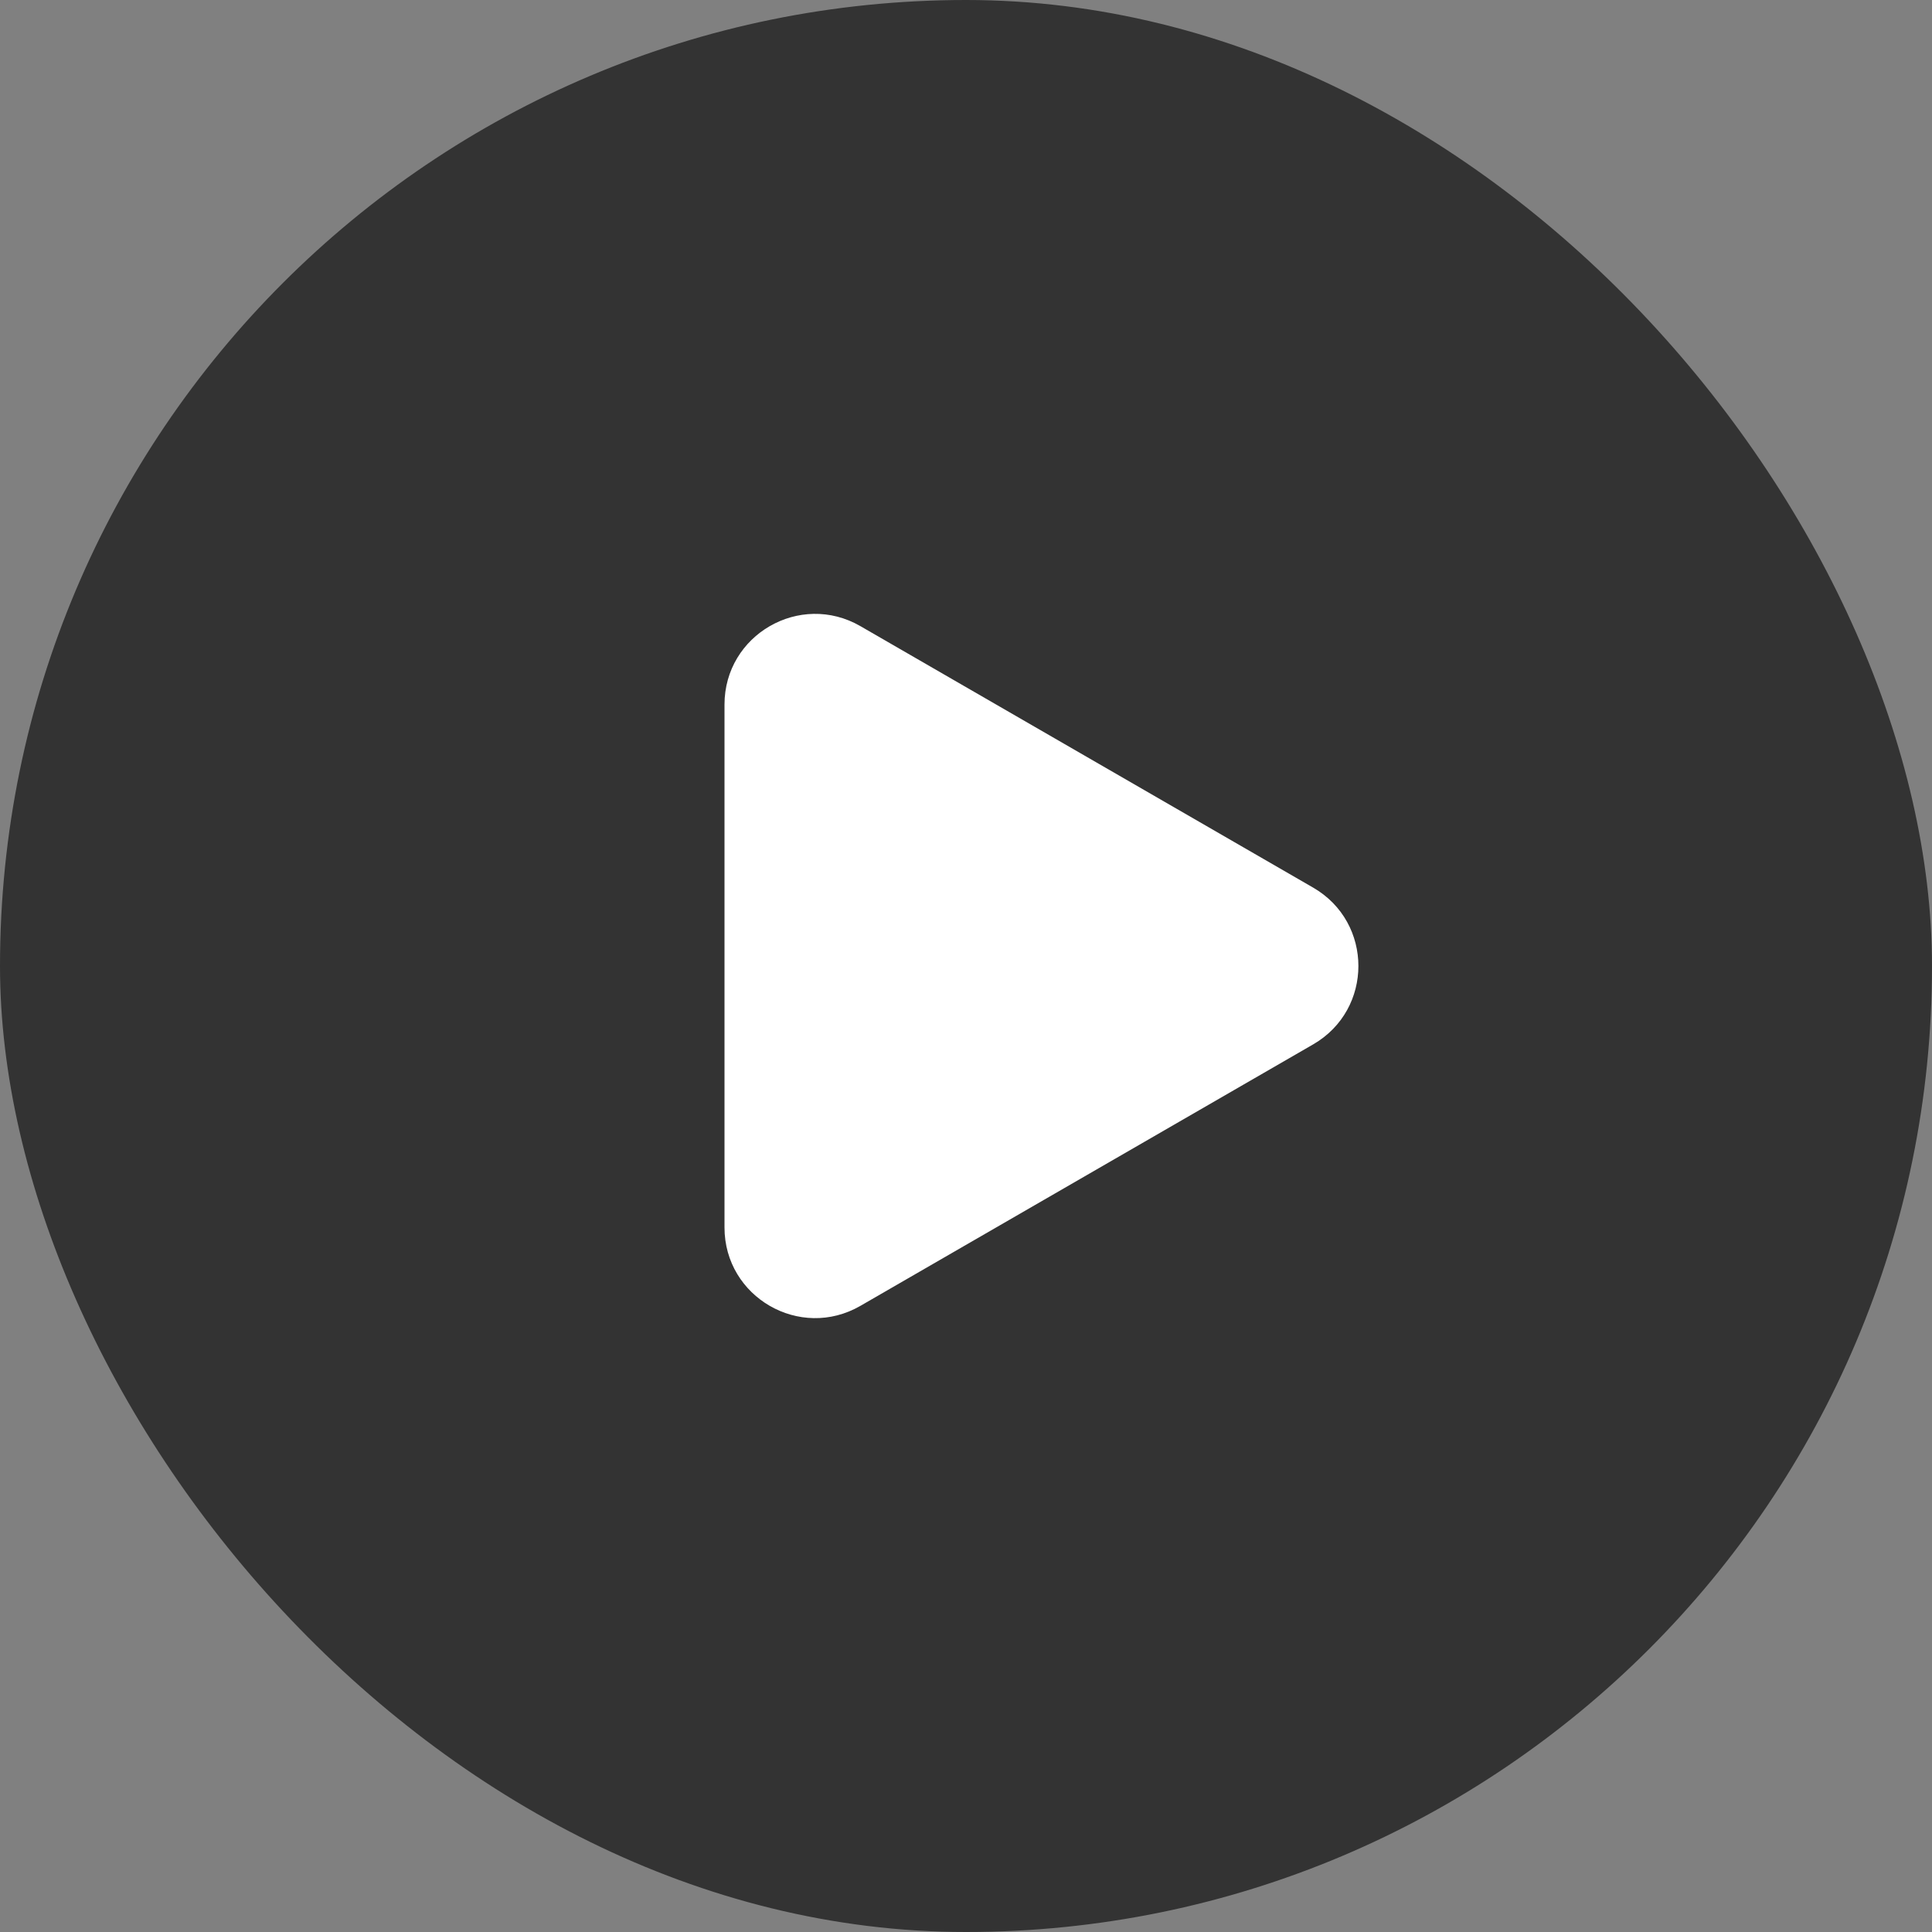
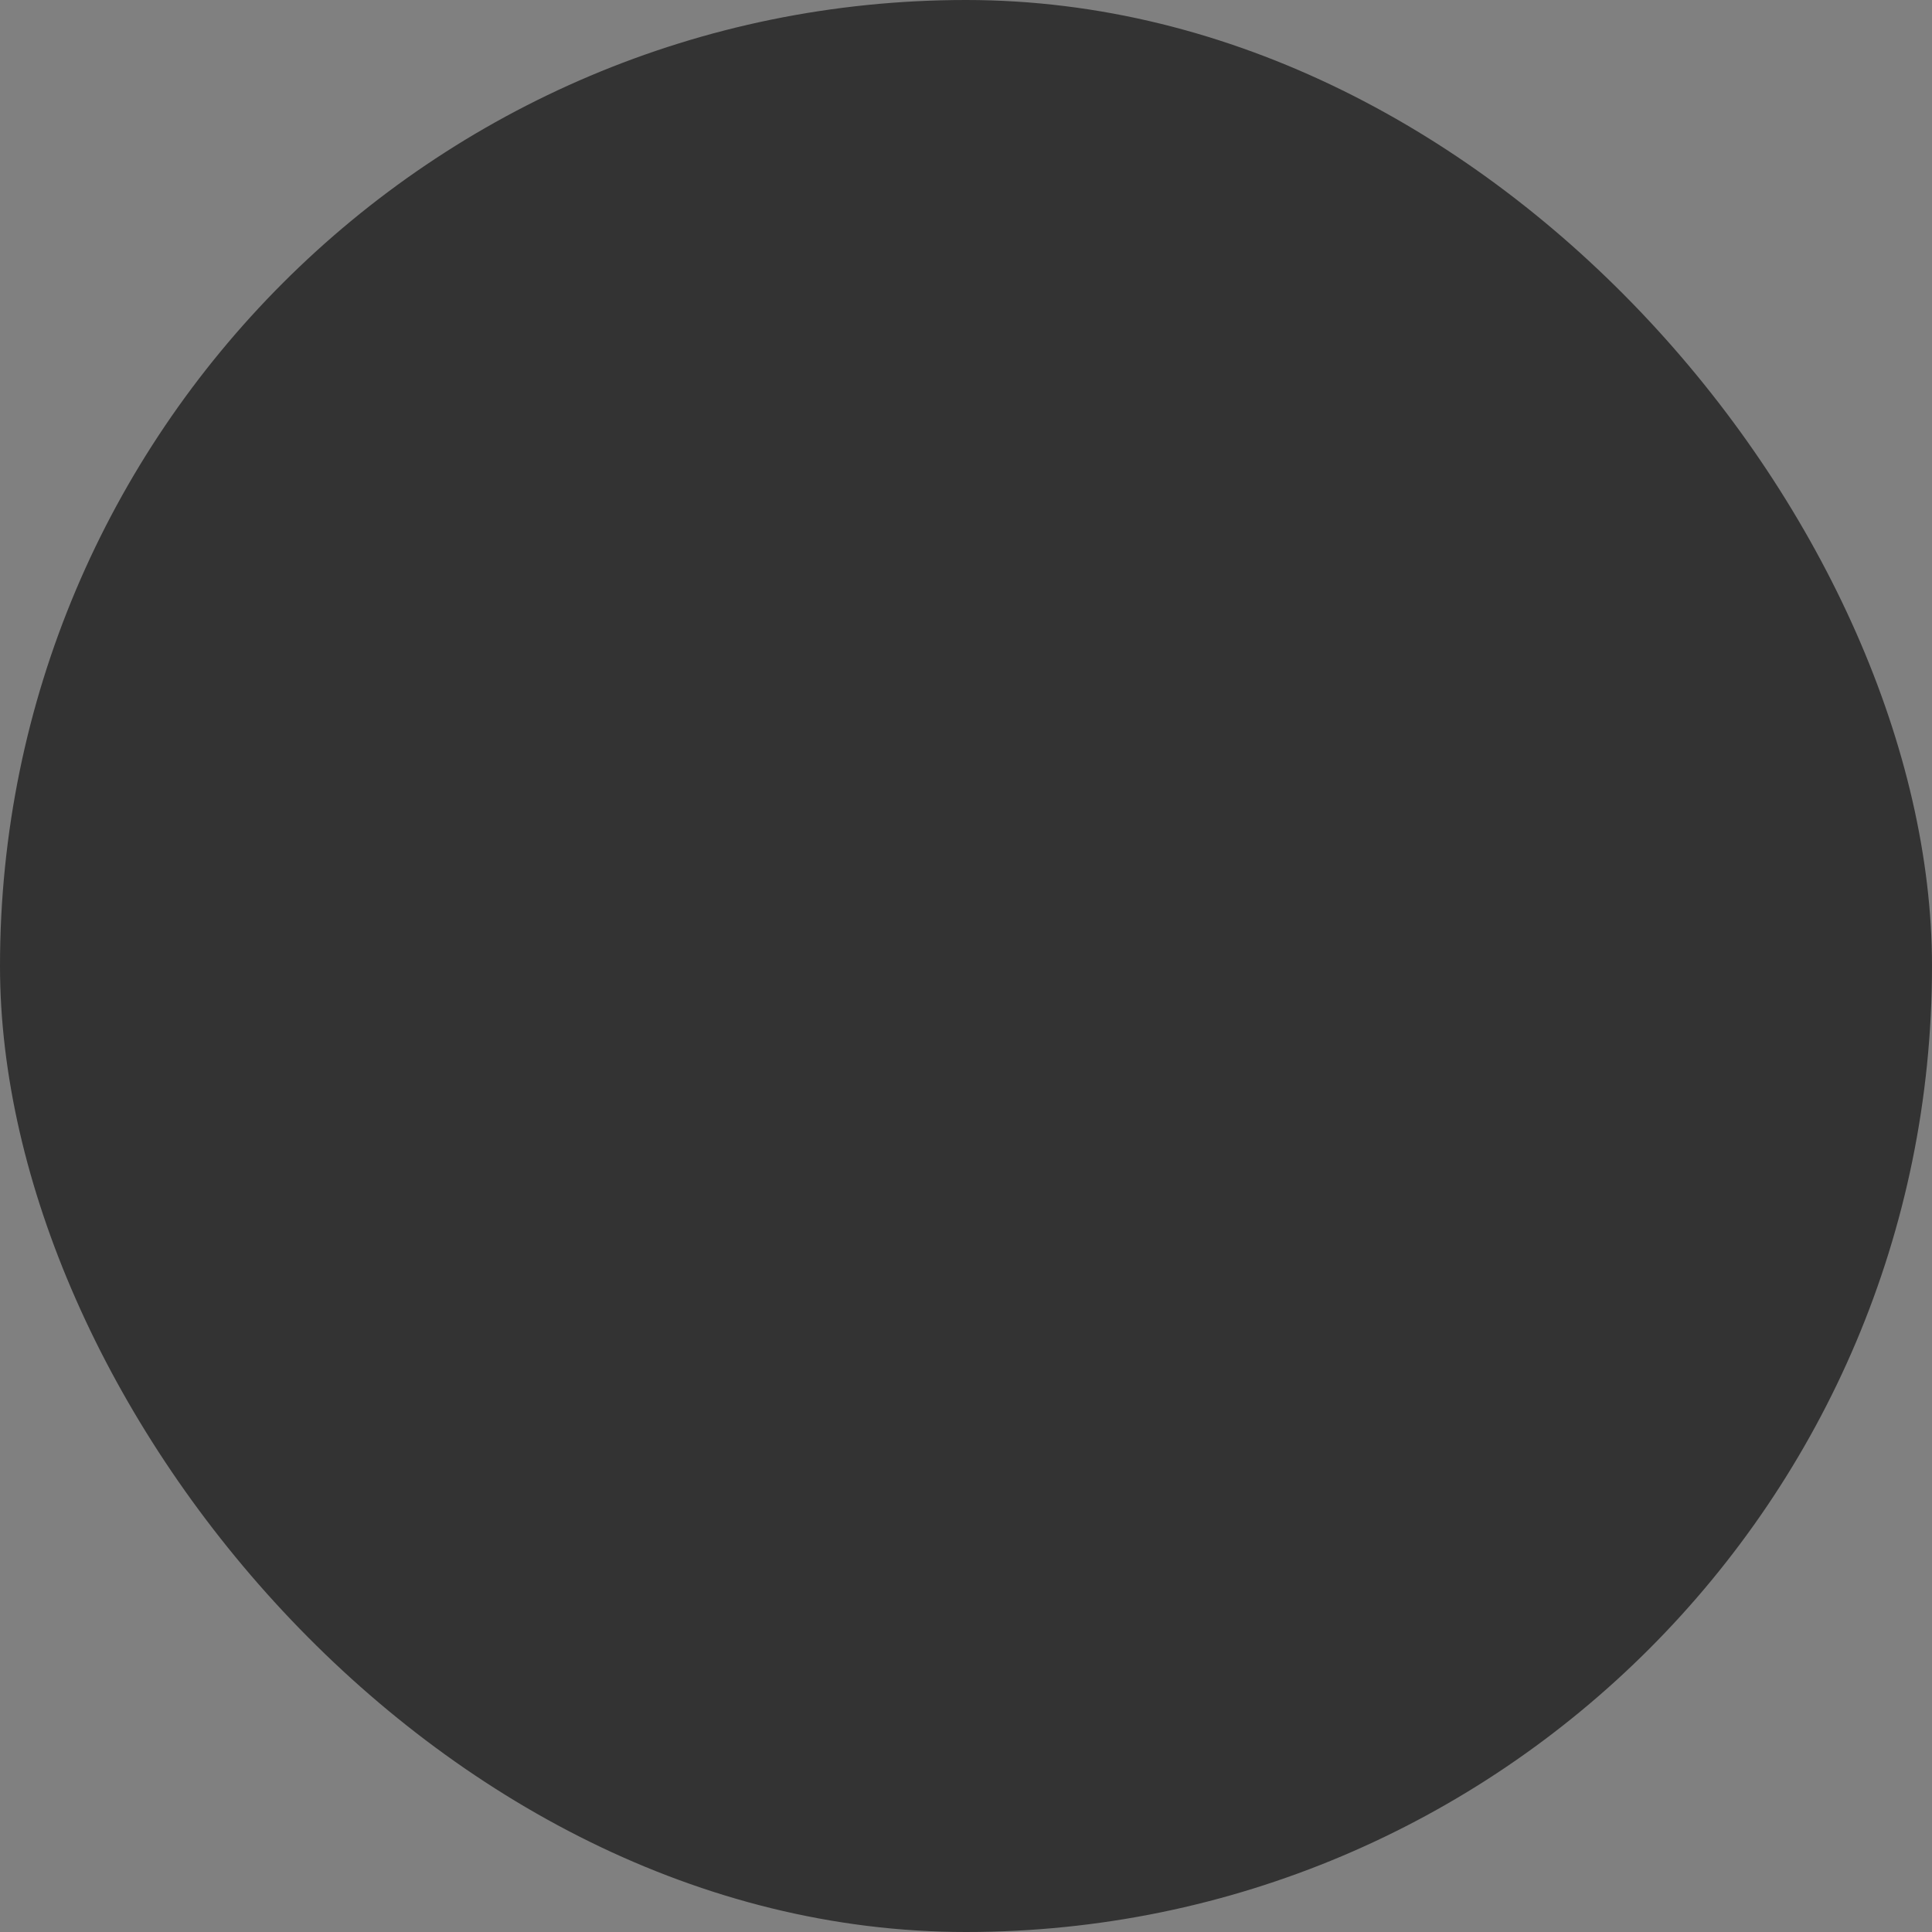
<svg xmlns="http://www.w3.org/2000/svg" width="24" height="24" viewBox="0 0 24 24" fill="none">
  <rect x="0" y="0" width="24" height="24" fill="#808080" stroke="none" />
  <g id="Frame 590">
    <rect width="24" height="24" rx="12" fill="black" fill-opacity="0.6" />
-     <path id="Polygon 24" d="M16.312 11.026C17.062 11.459 17.062 12.541 16.312 12.974L10.688 16.222C9.938 16.655 9 16.114 9 15.248L9 8.752C9 7.886 9.938 7.345 10.688 7.778L16.312 11.026Z" fill="white" />
  </g>
</svg>